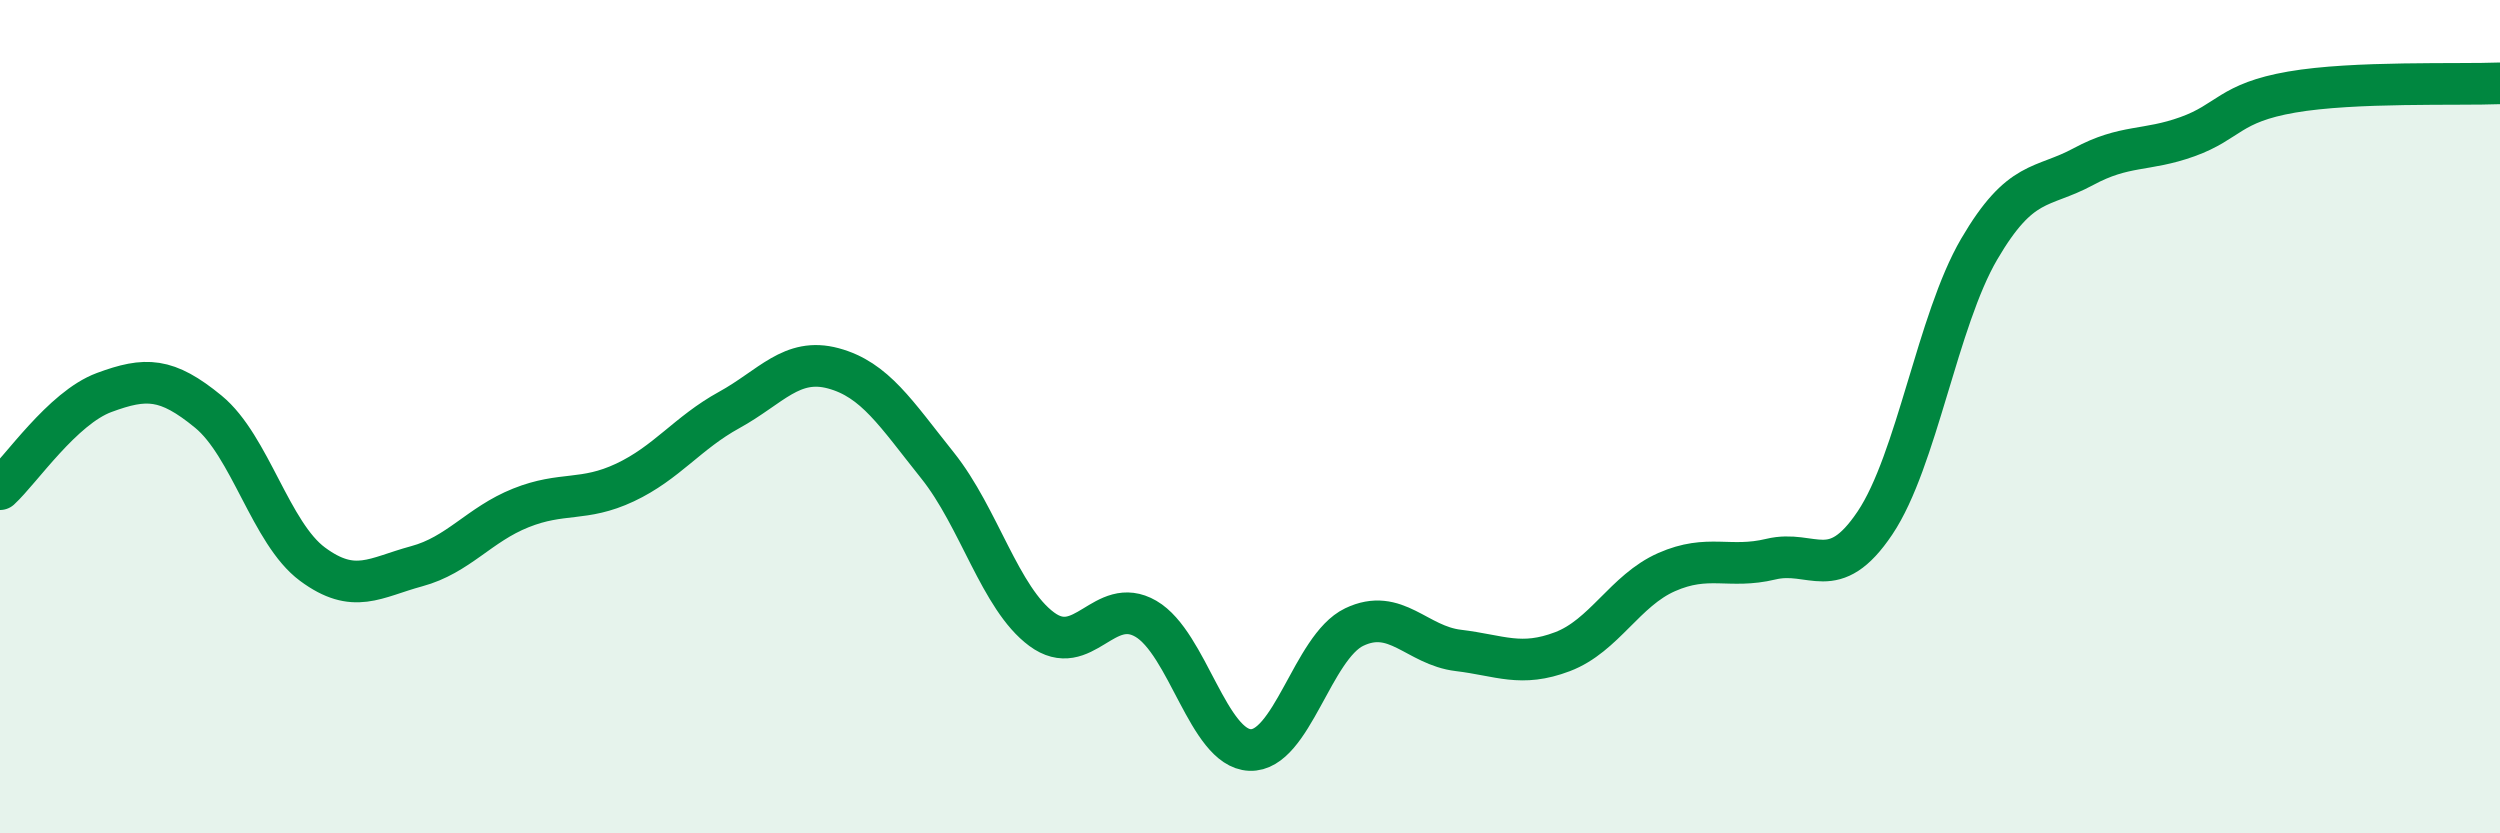
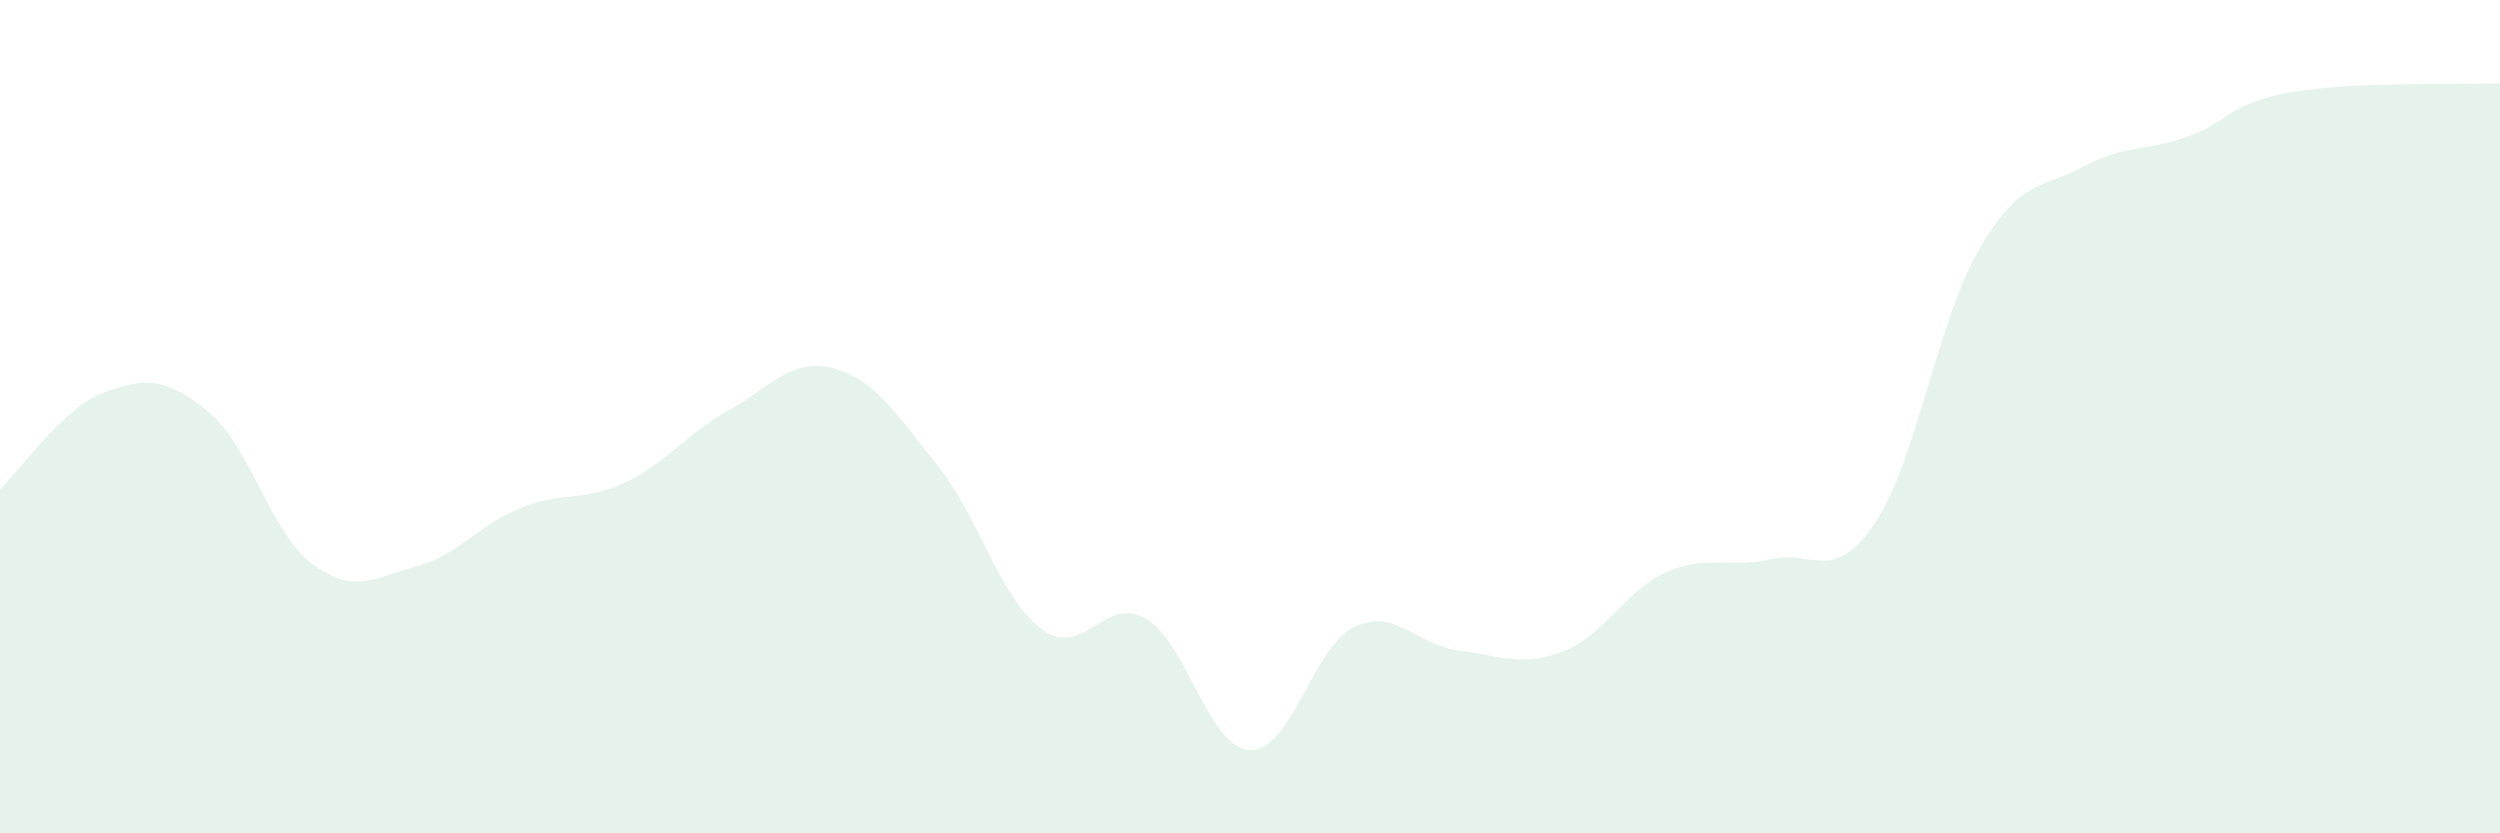
<svg xmlns="http://www.w3.org/2000/svg" width="60" height="20" viewBox="0 0 60 20">
  <path d="M 0,11.74 C 0.5,11.28 1.5,9.79 2.5,9.42 C 3.5,9.05 4,9.06 5,9.88 C 6,10.7 6.5,12.8 7.5,13.54 C 8.5,14.28 9,13.86 10,13.59 C 11,13.32 11.5,12.59 12.5,12.19 C 13.5,11.79 14,12.05 15,11.58 C 16,11.11 16.5,10.39 17.5,9.84 C 18.5,9.29 19,8.57 20,8.84 C 21,9.11 21.5,9.92 22.5,11.17 C 23.5,12.42 24,14.36 25,15.1 C 26,15.84 26.5,14.27 27.5,14.85 C 28.5,15.43 29,17.96 30,18 C 31,18.04 31.5,15.53 32.5,15.05 C 33.5,14.57 34,15.49 35,15.61 C 36,15.73 36.5,16.02 37.5,15.64 C 38.5,15.26 39,14.17 40,13.73 C 41,13.29 41.5,13.66 42.5,13.42 C 43.5,13.18 44,14.04 45,12.55 C 46,11.06 46.5,7.69 47.5,5.98 C 48.5,4.27 49,4.54 50,4 C 51,3.46 51.5,3.64 52.5,3.28 C 53.5,2.92 53.5,2.47 55,2.21 C 56.5,1.95 59,2.04 60,2L60 20L0 20Z" fill="#008740" opacity="0.1" stroke-linecap="round" stroke-linejoin="round" />
-   <path d="M 0,11.74 C 0.5,11.28 1.5,9.79 2.5,9.42 C 3.5,9.05 4,9.06 5,9.88 C 6,10.7 6.5,12.8 7.5,13.54 C 8.5,14.28 9,13.86 10,13.59 C 11,13.32 11.5,12.59 12.5,12.19 C 13.5,11.79 14,12.05 15,11.58 C 16,11.11 16.5,10.39 17.5,9.84 C 18.5,9.29 19,8.57 20,8.84 C 21,9.11 21.5,9.92 22.5,11.17 C 23.5,12.42 24,14.36 25,15.1 C 26,15.84 26.5,14.27 27.5,14.85 C 28.5,15.43 29,17.96 30,18 C 31,18.04 31.5,15.53 32.5,15.05 C 33.5,14.57 34,15.49 35,15.61 C 36,15.73 36.5,16.02 37.5,15.64 C 38.5,15.26 39,14.17 40,13.73 C 41,13.29 41.5,13.66 42.5,13.42 C 43.5,13.18 44,14.04 45,12.55 C 46,11.06 46.5,7.69 47.5,5.98 C 48.5,4.27 49,4.54 50,4 C 51,3.46 51.5,3.64 52.5,3.28 C 53.5,2.92 53.5,2.47 55,2.21 C 56.5,1.95 59,2.04 60,2" stroke="#008740" stroke-width="1" fill="none" stroke-linecap="round" stroke-linejoin="round" />
</svg>